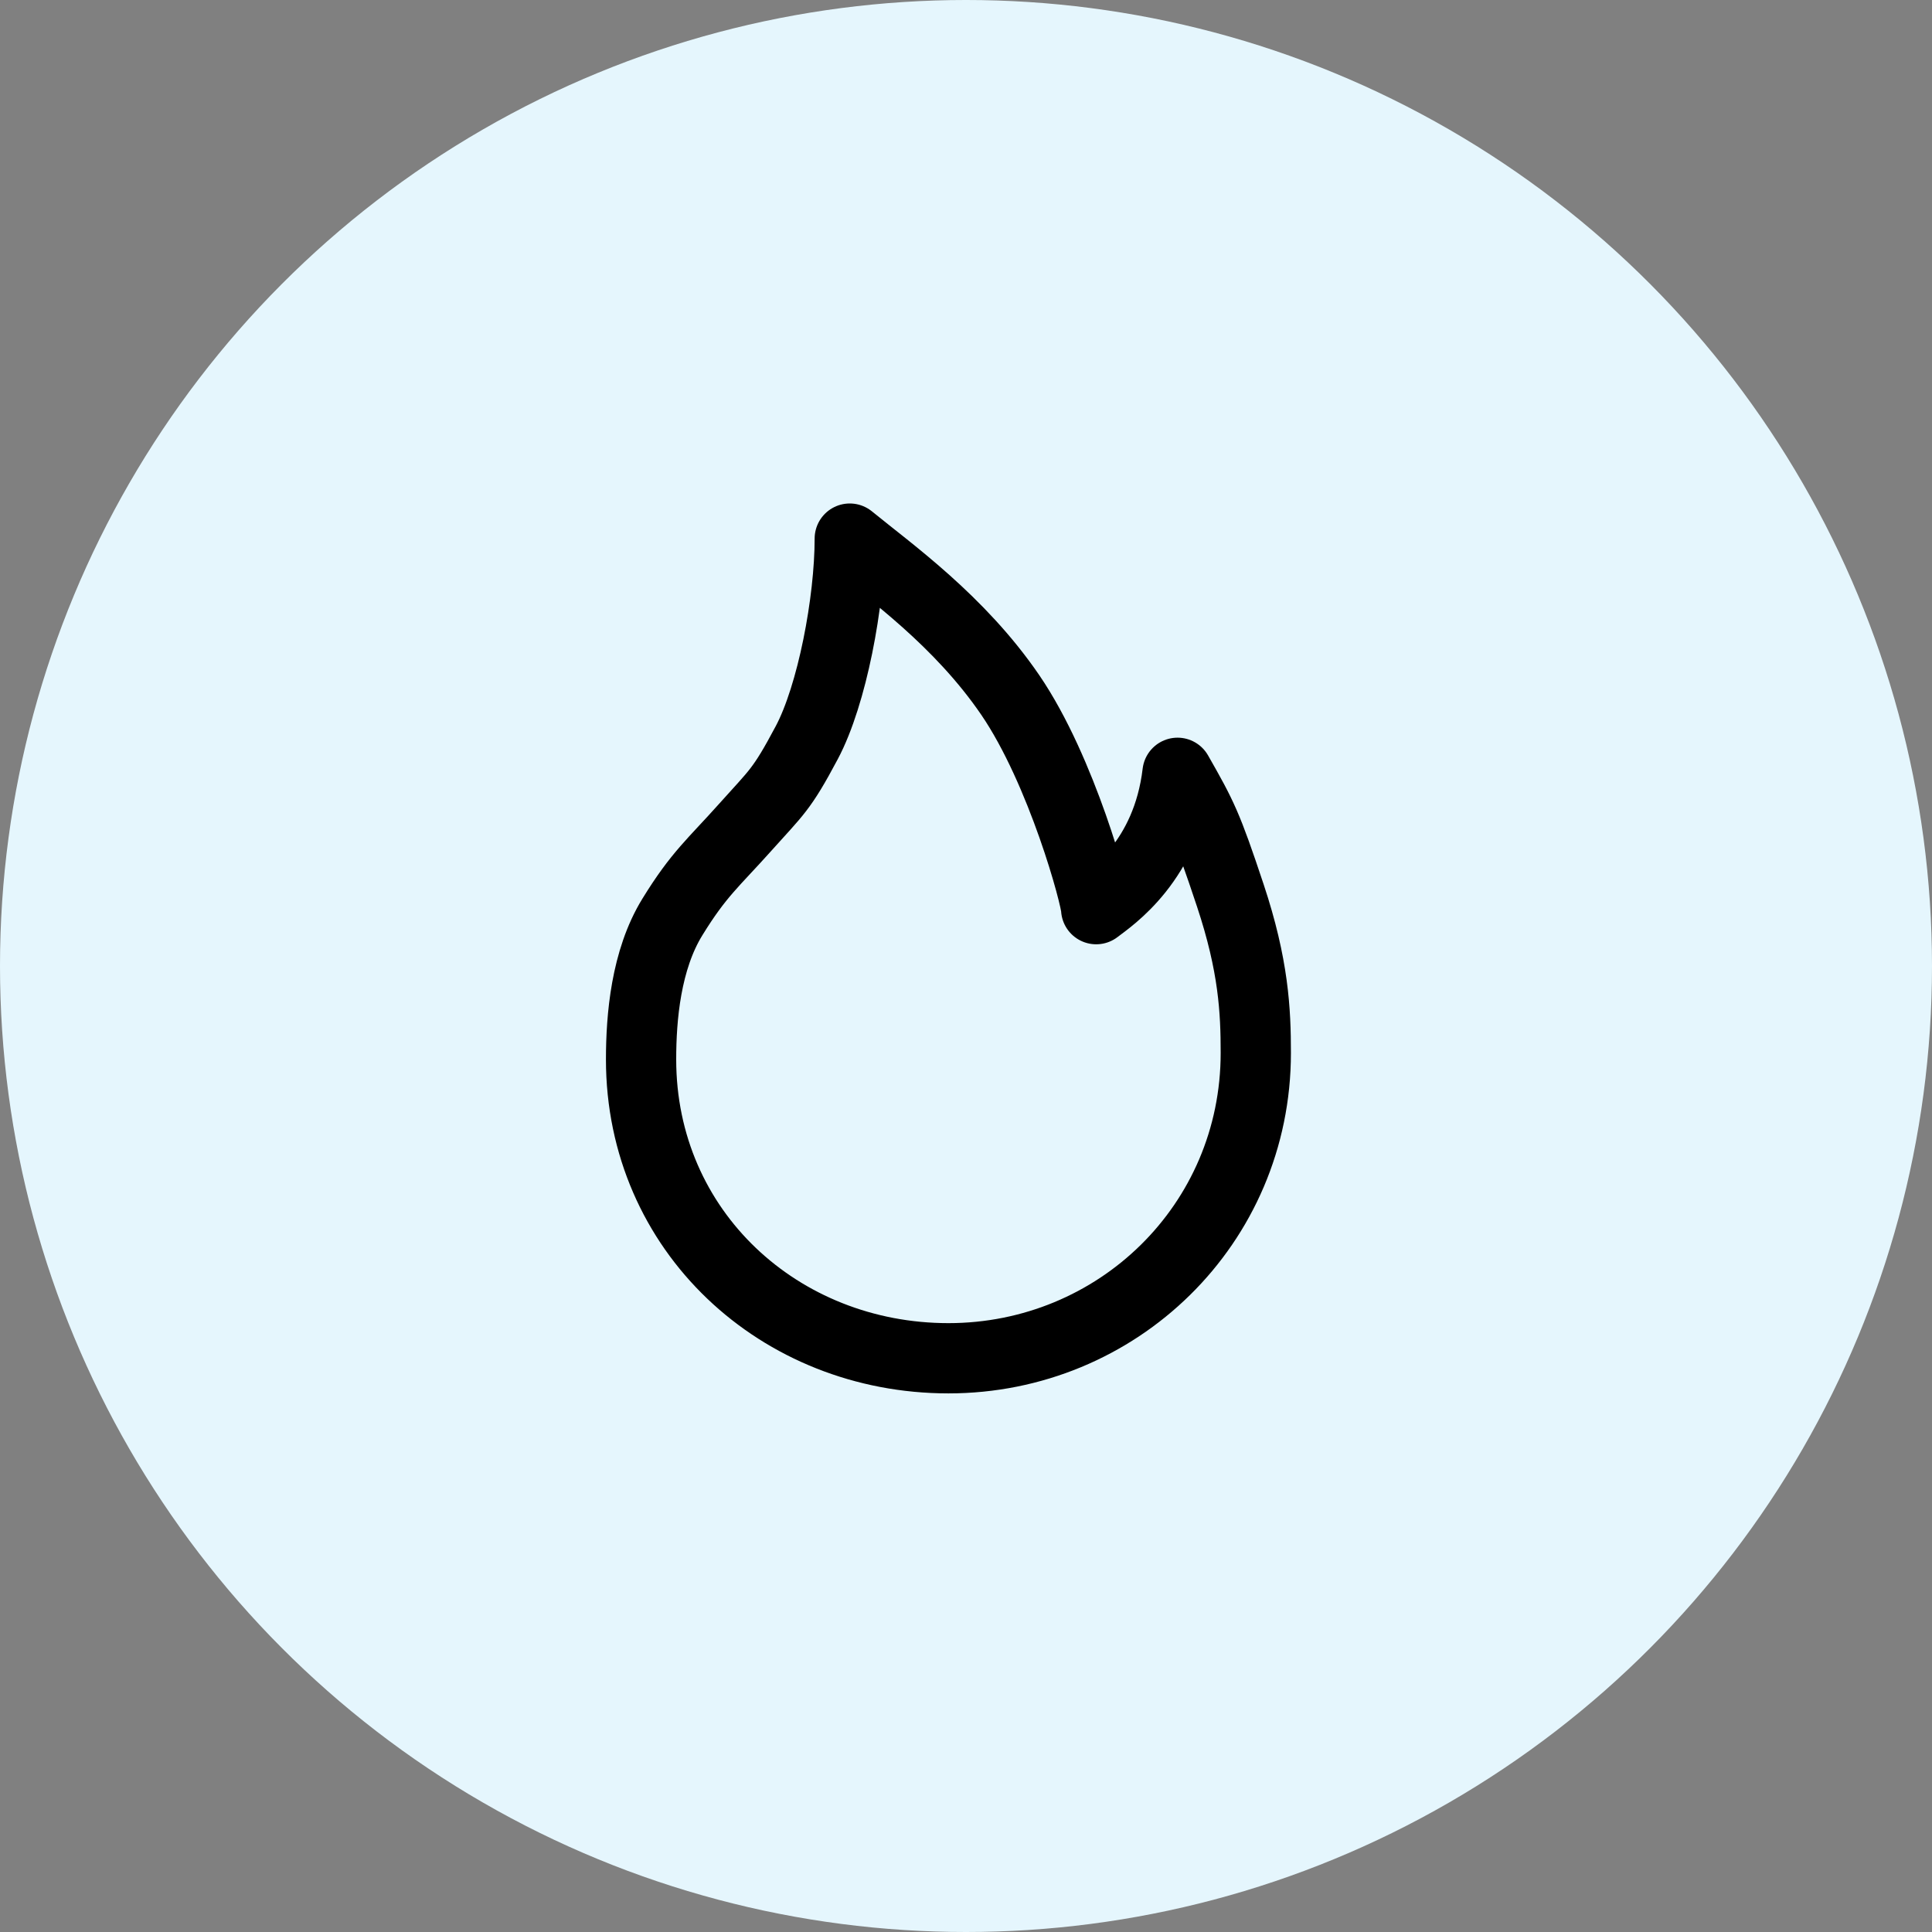
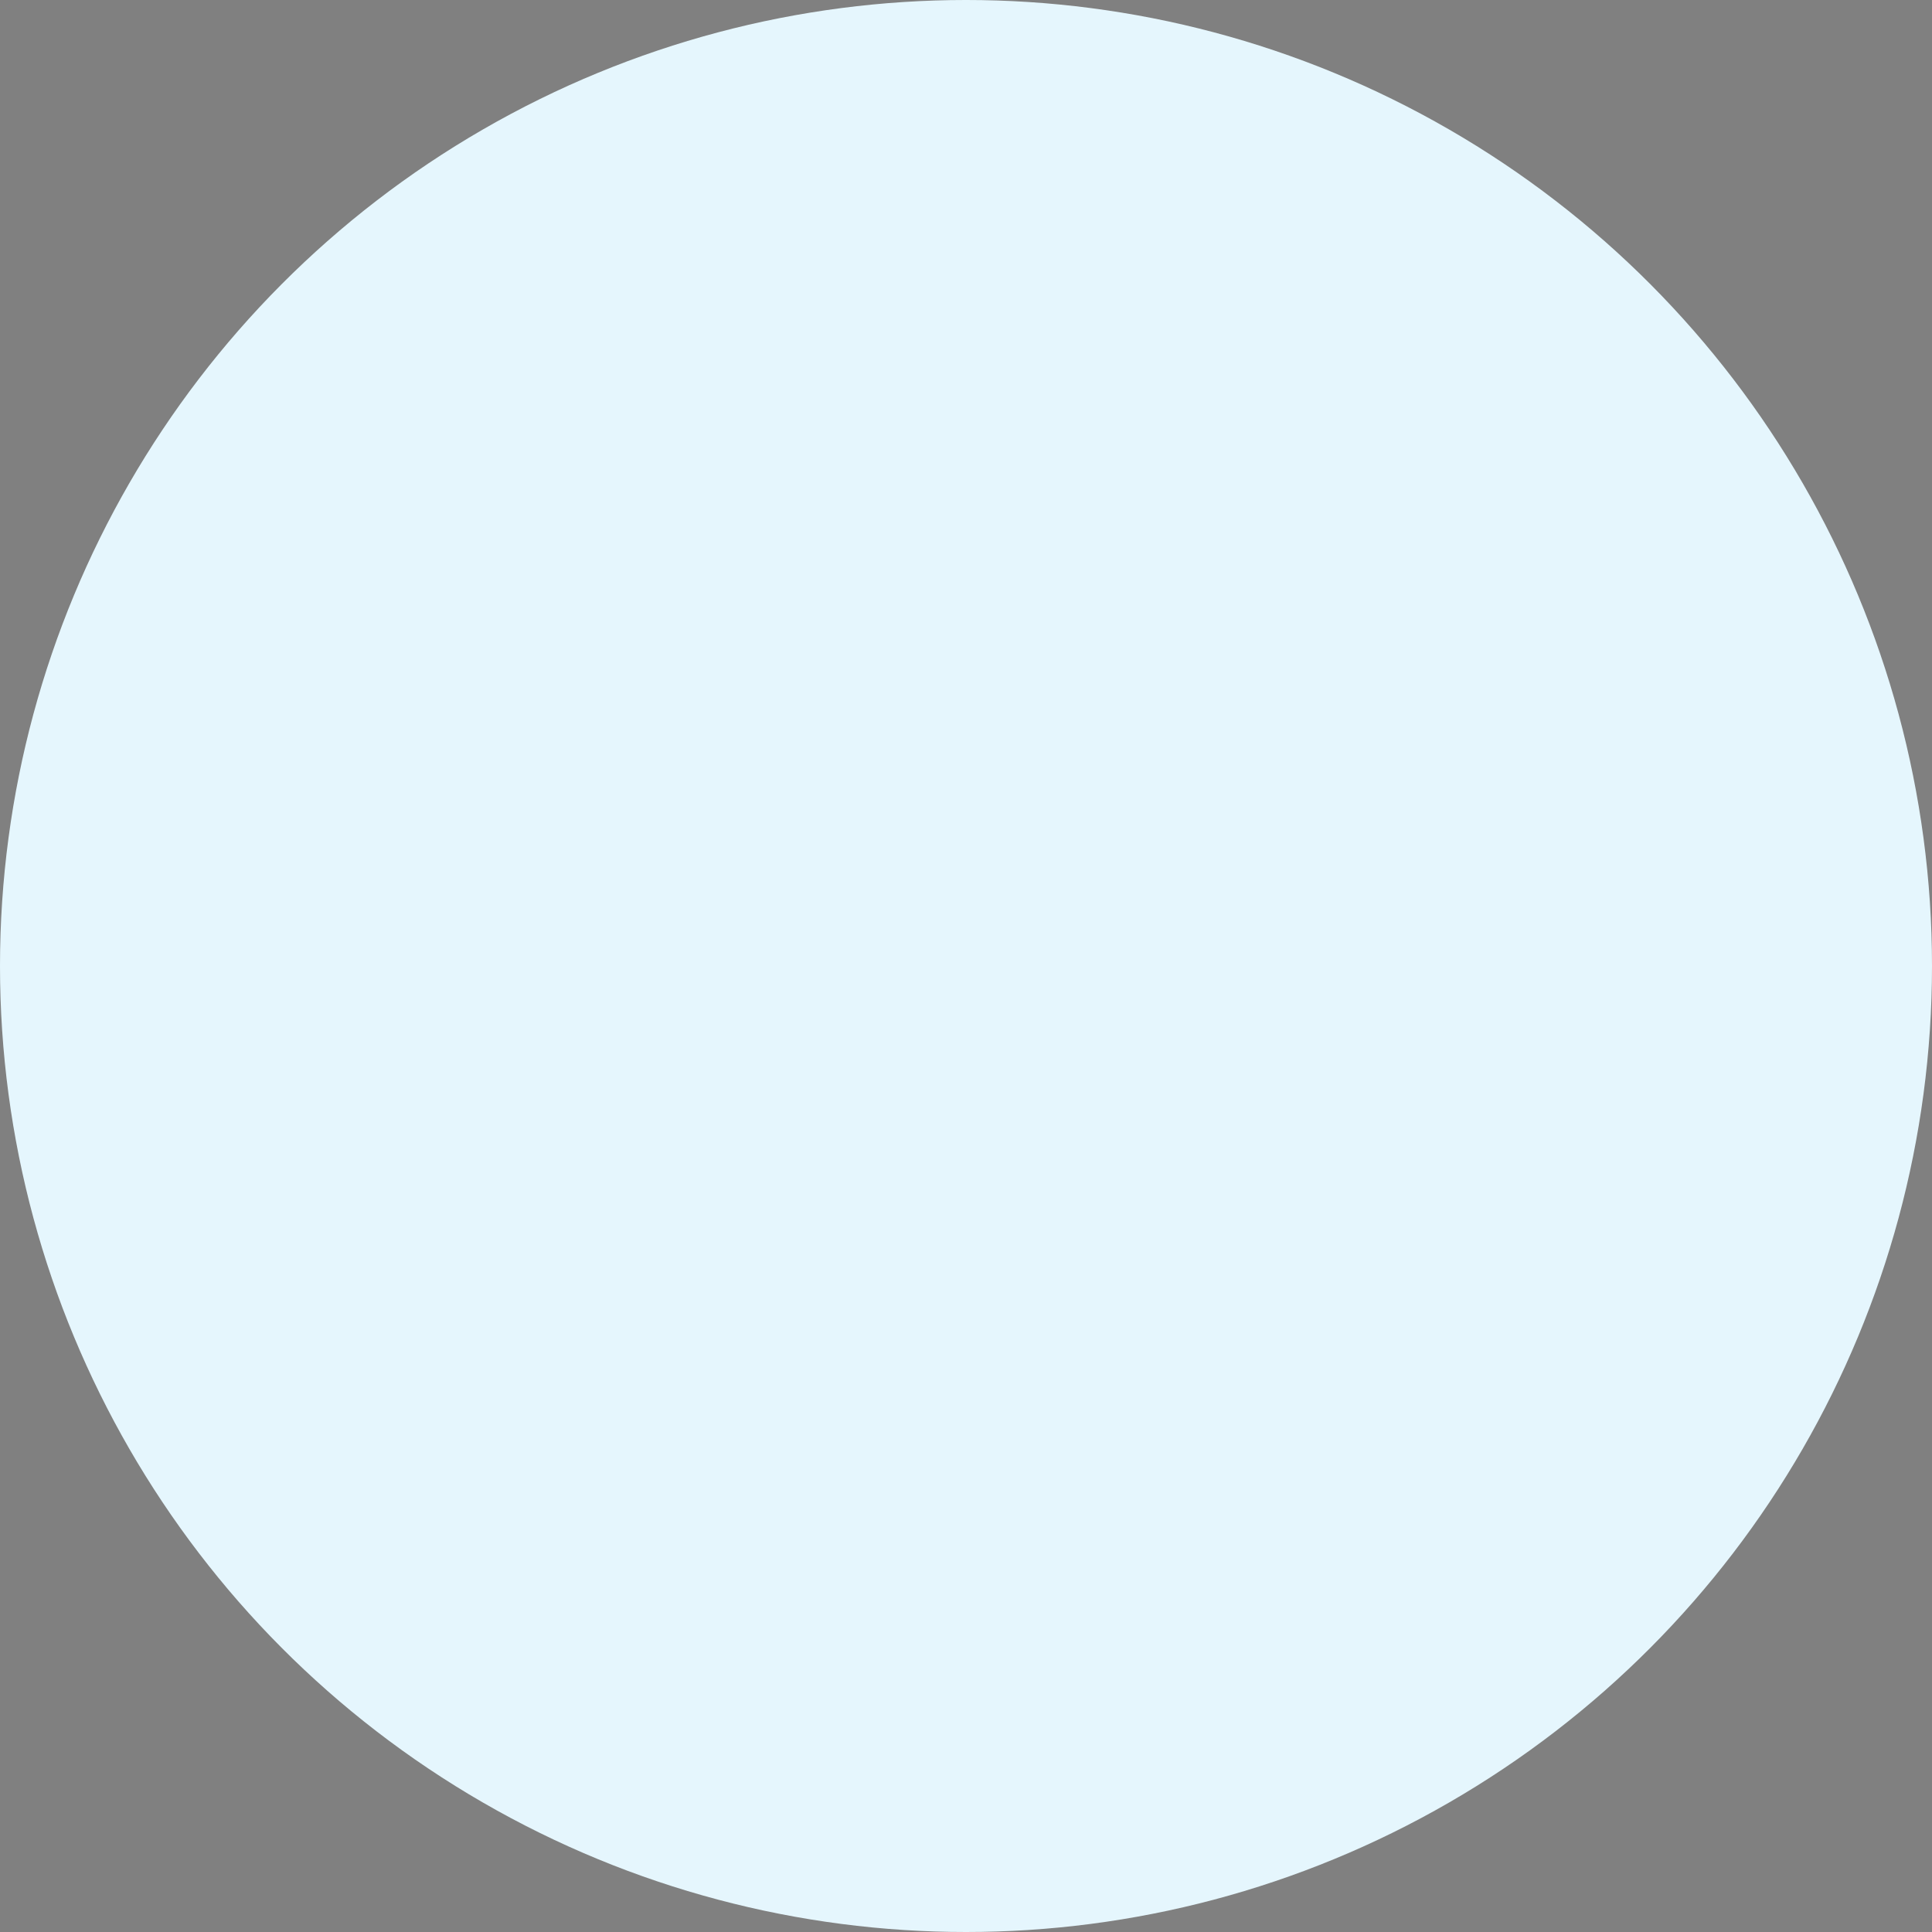
<svg xmlns="http://www.w3.org/2000/svg" width="55" height="55" viewBox="0 0 55 55" fill="none">
  <rect x="0" y="0" width="55" height="55" fill="#808080" stroke="none" />
  <circle cx="27.5" cy="27.5" r="27.5" fill="#E5F6FD" />
-   <path d="M27 38.667C31.804 38.667 35.75 34.86 35.75 29.974C35.75 28.774 35.689 27.489 35.024 25.49C34.359 23.492 34.225 23.234 33.522 22C33.222 24.518 31.615 25.568 31.206 25.882C31.206 25.555 30.235 21.946 28.761 19.786C27.313 17.667 25.345 16.277 24.191 15.333C24.191 17.124 23.688 19.787 22.966 21.143C22.245 22.5 22.11 22.549 21.209 23.558C20.307 24.567 19.894 24.88 19.141 26.105C18.387 27.33 18.25 28.961 18.25 30.16C18.25 35.047 22.196 38.667 27 38.667Z" stroke="black" stroke-width="2" stroke-linejoin="round" />
</svg>